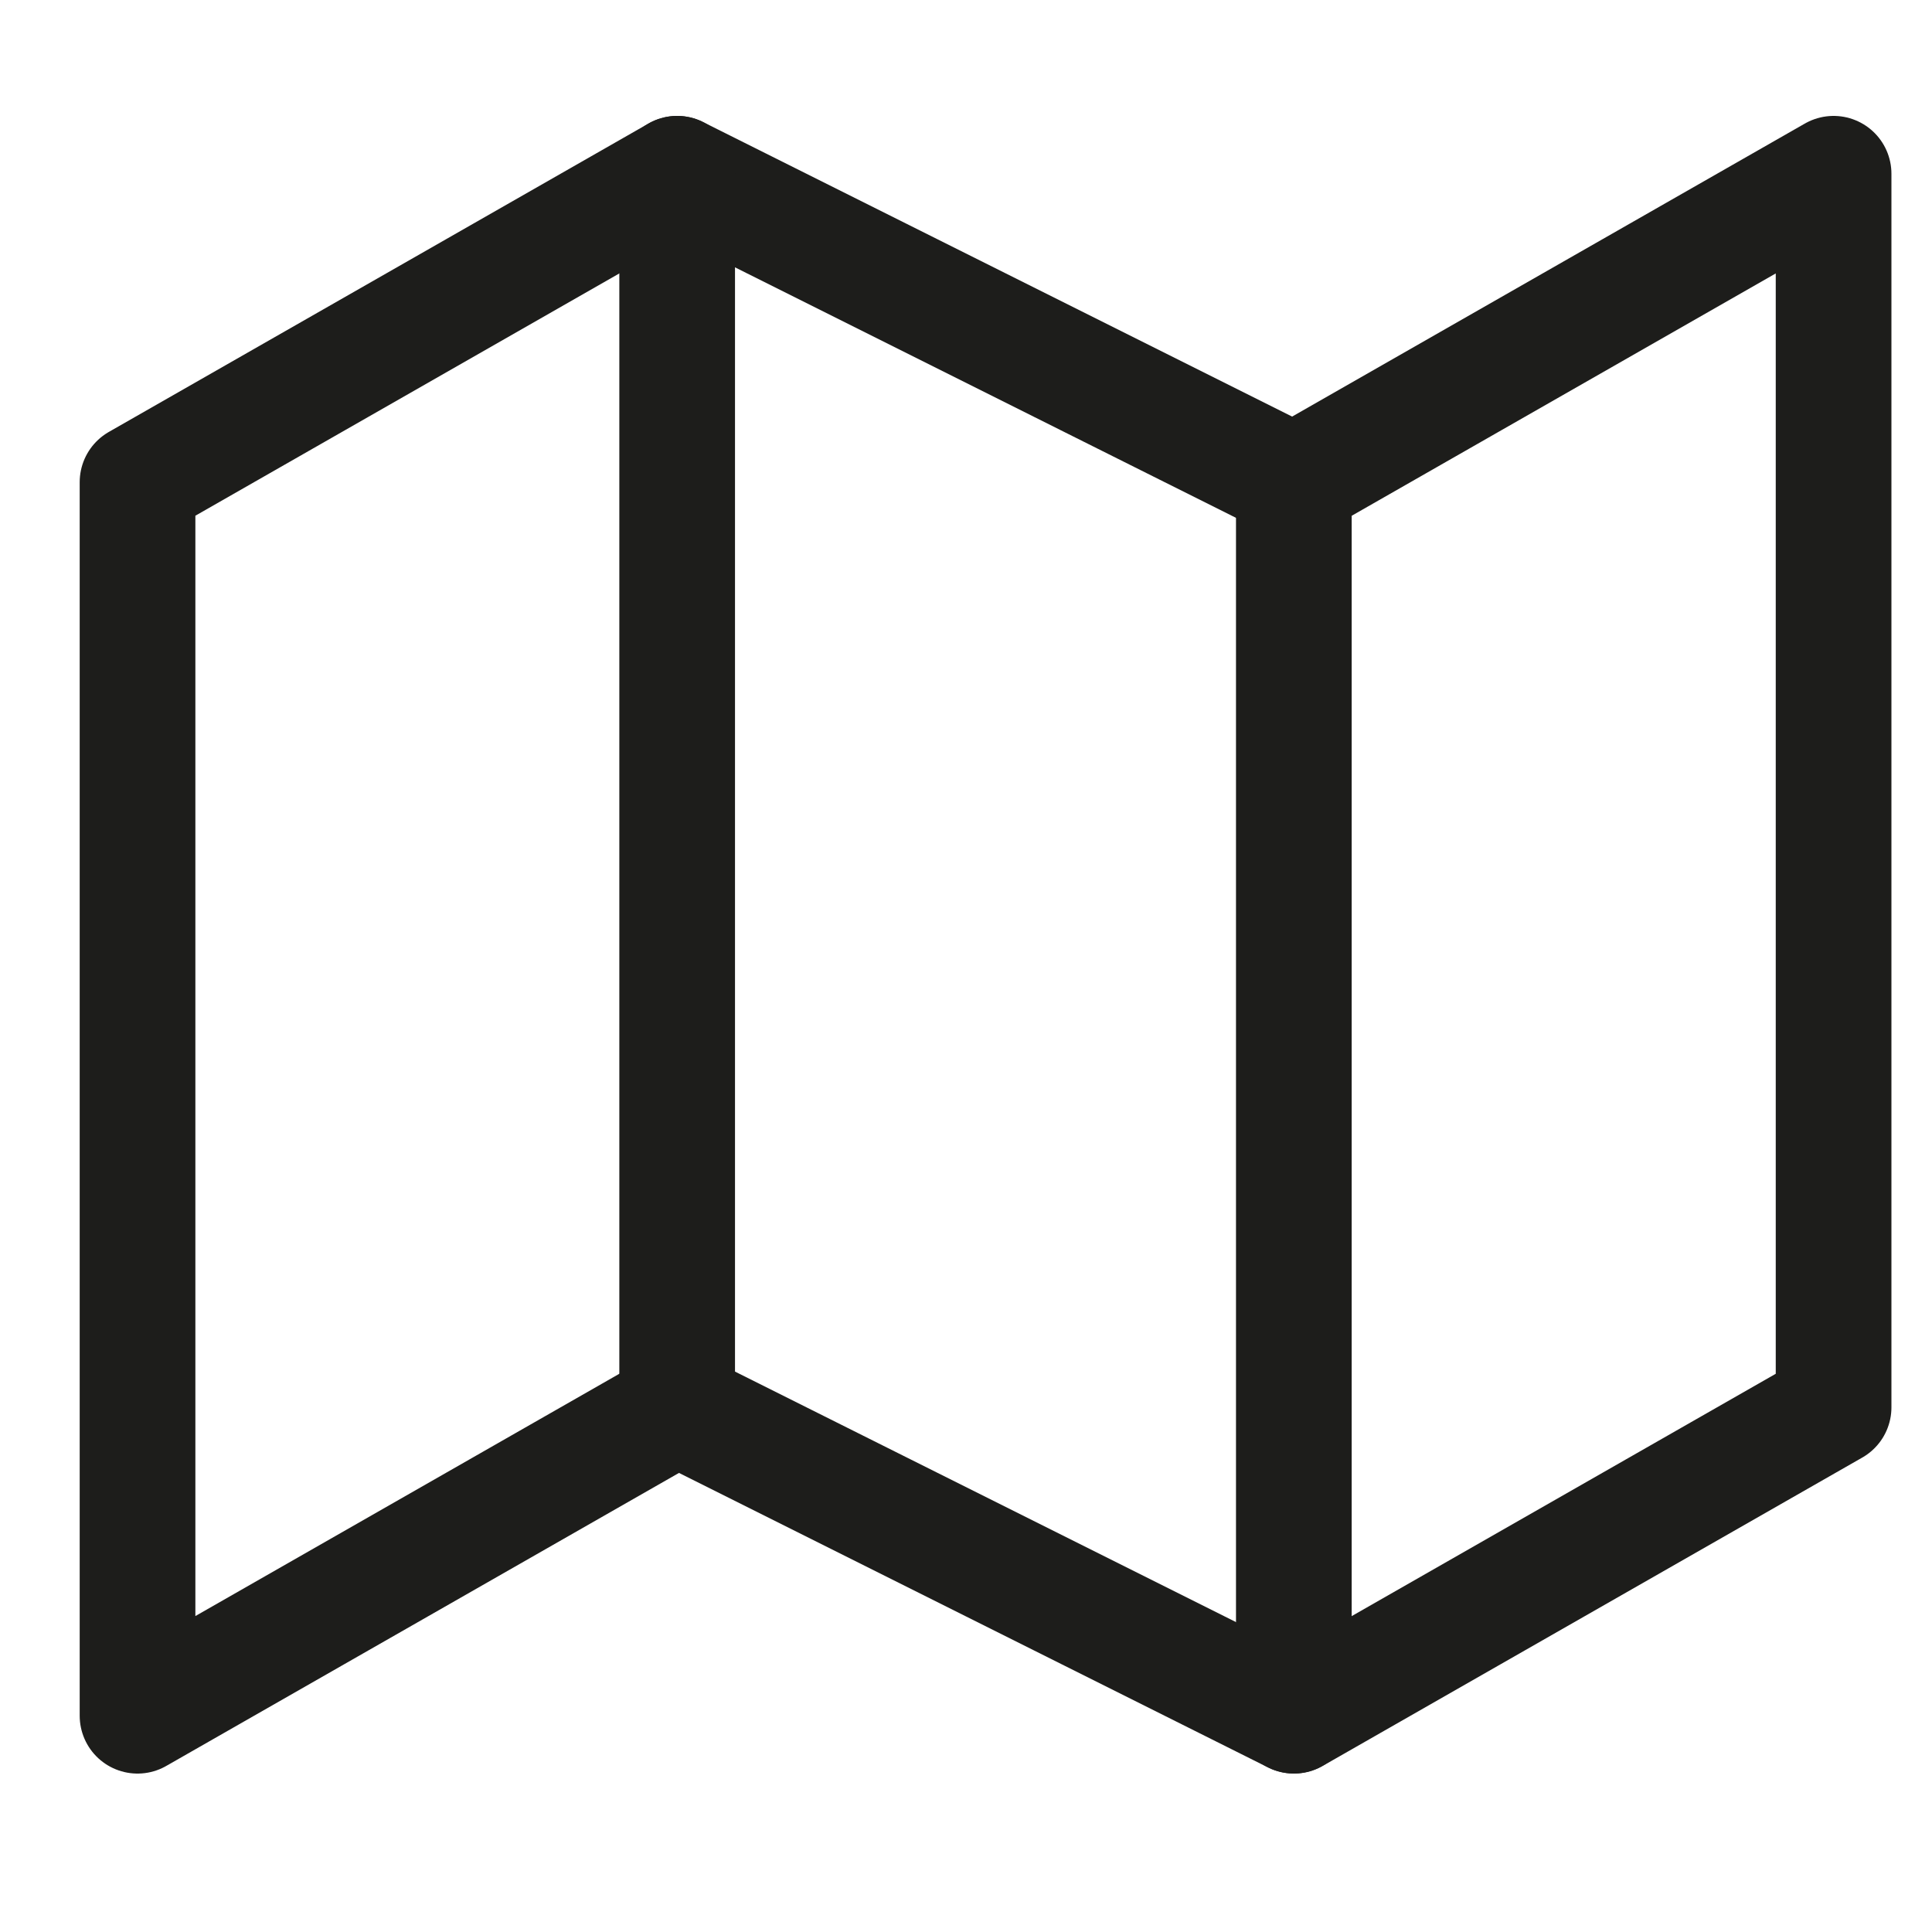
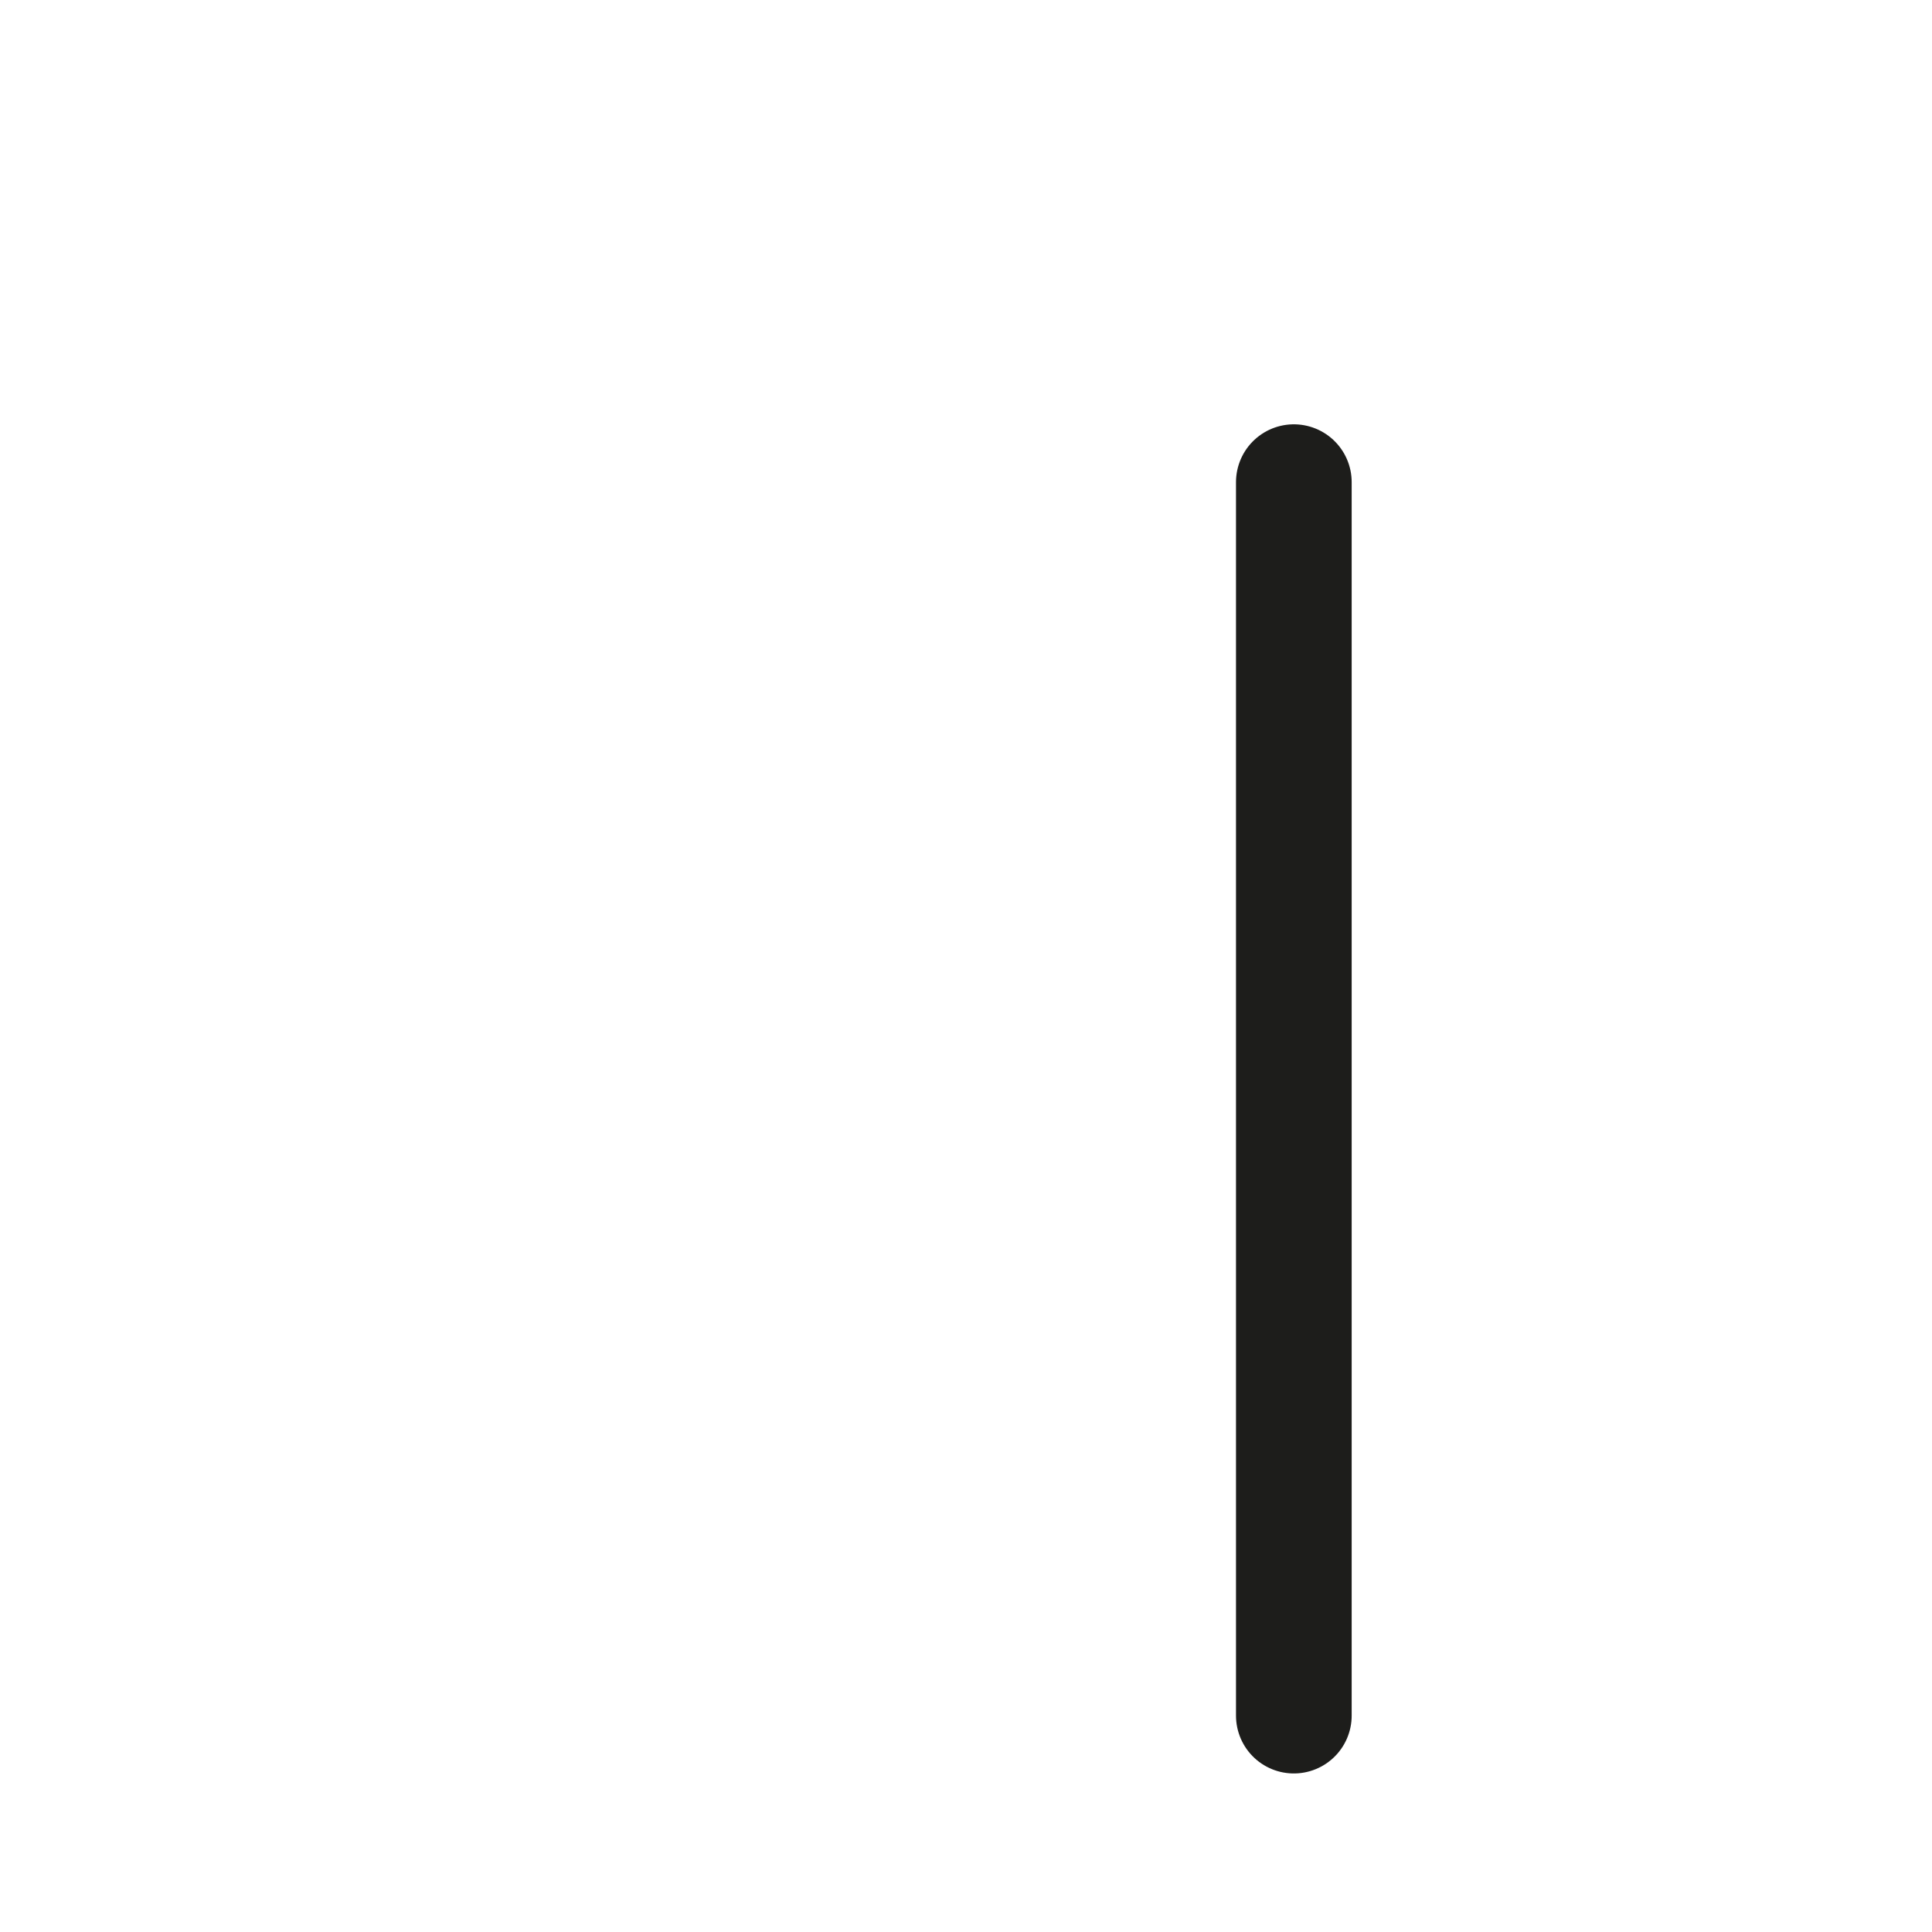
<svg xmlns="http://www.w3.org/2000/svg" width="16" height="16" viewBox="0 0 16 16" fill="none">
  <g clip-path="url(#clip0_4347_591)">
-     <path d="M1.139 3.993V14.209L5.608 11.655L10.716 14.209L15.185 11.655V1.439L10.716 3.993L5.608 1.439L1.139 3.993Z" stroke="#1D1D1B" stroke-width="0.958" stroke-linecap="round" stroke-linejoin="round" />
-     <path d="M5.608 1.439V11.655" stroke="#1D1D1B" stroke-width="0.958" stroke-linecap="round" stroke-linejoin="round" />
    <path d="M10.715 3.993V14.208" stroke="#1D1D1B" stroke-width="0.958" stroke-linecap="round" stroke-linejoin="round" />
  </g>
  <defs>
    <clipPath id="clip0_4347_591">
      <rect width="15.323" height="15.323" fill="white" transform="translate(0.5 0.162)" />
    </clipPath>
  </defs>
</svg>